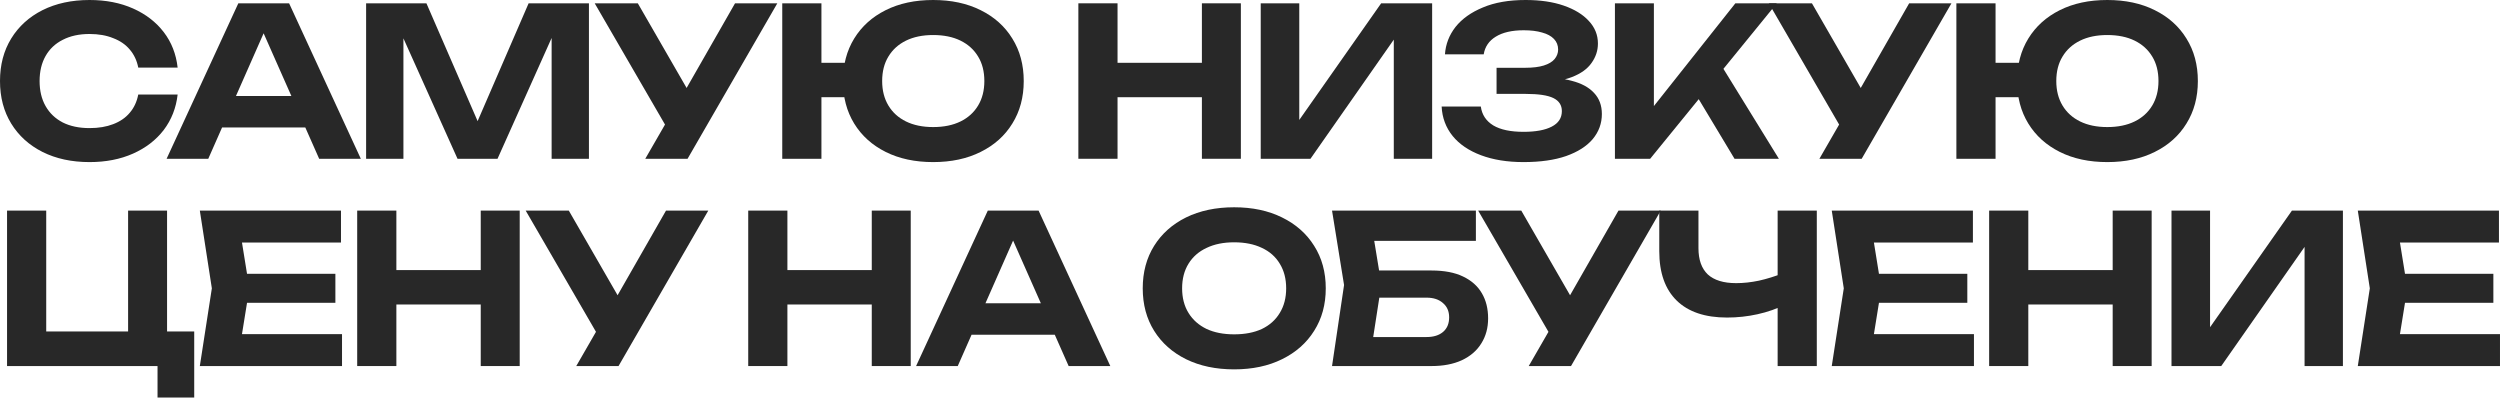
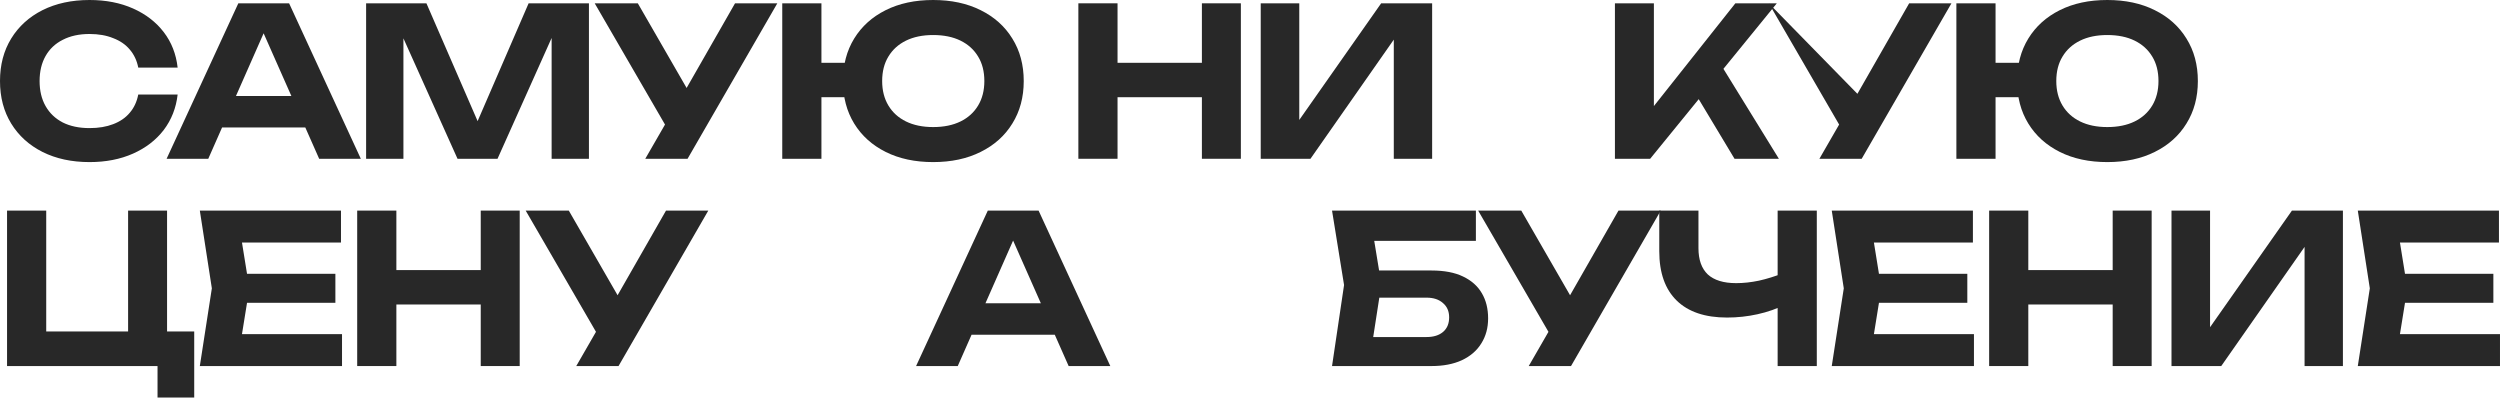
<svg xmlns="http://www.w3.org/2000/svg" viewBox="0 0 217.1 34.524" fill="none">
  <path d="M15.426 8.208C15.294 9.372 14.892 10.398 14.22 11.286C13.548 12.162 12.66 12.846 11.556 13.338C10.452 13.83 9.192 14.076 7.776 14.076C6.228 14.076 4.866 13.782 3.69 13.194C2.526 12.606 1.62 11.784 0.972 10.728C0.324 9.672 0 8.442 0 7.038C0 5.634 0.324 4.404 0.972 3.348C1.62 2.292 2.526 1.47 3.69 0.882C4.866 0.294 6.228 0 7.776 0C9.192 0 10.452 0.246 11.556 0.738C12.66 1.23 13.548 1.914 14.22 2.79C14.892 3.666 15.294 4.692 15.426 5.868H12.006C11.886 5.256 11.64 4.734 11.268 4.302C10.908 3.87 10.428 3.54 9.828 3.312C9.24 3.072 8.556 2.952 7.776 2.952C6.876 2.952 6.102 3.12 5.454 3.456C4.806 3.78 4.308 4.248 3.96 4.86C3.612 5.472 3.438 6.198 3.438 7.038C3.438 7.878 3.612 8.604 3.96 9.216C4.308 9.828 4.806 10.302 5.454 10.638C6.102 10.962 6.876 11.124 7.776 11.124C8.556 11.124 9.24 11.01 9.828 10.782C10.428 10.554 10.908 10.224 11.268 9.792C11.64 9.36 11.886 8.832 12.006 8.208H15.426Z" fill="#282828" />
  <path d="M18.158 11.07V8.334H27.482V11.07H18.158ZM25.106 0.288L31.334 13.788H27.716L22.37 1.71H23.414L18.086 13.788H14.468L20.696 0.288H25.106Z" fill="#282828" />
  <path d="M51.143 0.288V13.788H47.903V1.476L48.695 1.53L43.205 13.788H39.731L34.241 1.566L35.033 1.494V13.788H31.793V0.288H37.031L42.161 12.096H40.793L45.905 0.288H51.143Z" fill="#282828" />
  <path d="M56.036 13.788L58.412 9.666H58.466L63.83 0.288H67.502L59.708 13.788H56.036ZM58.376 11.898L51.644 0.288H55.388L60.752 9.594L58.376 11.898Z" fill="#282828" />
  <path d="M81.035 14.076C79.463 14.076 78.089 13.782 76.913 13.194C75.737 12.606 74.825 11.784 74.177 10.728C73.529 9.672 73.205 8.442 73.205 7.038C73.205 5.634 73.529 4.404 74.177 3.348C74.825 2.292 75.737 1.47 76.913 0.882C78.089 0.294 79.463 0 81.035 0C82.607 0 83.981 0.294 85.157 0.882C86.345 1.47 87.263 2.292 87.911 3.348C88.571 4.404 88.901 5.634 88.901 7.038C88.901 8.442 88.571 9.672 87.911 10.728C87.263 11.784 86.345 12.606 85.157 13.194C83.981 13.782 82.607 14.076 81.035 14.076ZM67.931 13.788V0.288H71.333V13.788H67.931ZM69.821 8.442V5.454H74.951V8.442H69.821ZM81.035 11.034C81.959 11.034 82.751 10.872 83.411 10.548C84.071 10.224 84.581 9.762 84.941 9.162C85.301 8.562 85.481 7.854 85.481 7.038C85.481 6.21 85.301 5.502 84.941 4.914C84.581 4.314 84.071 3.852 83.411 3.528C82.751 3.204 81.959 3.042 81.035 3.042C80.123 3.042 79.337 3.204 78.677 3.528C78.017 3.852 77.507 4.314 77.147 4.914C76.787 5.502 76.607 6.21 76.607 7.038C76.607 7.854 76.787 8.562 77.147 9.162C77.507 9.762 78.017 10.224 78.677 10.548C79.337 10.872 80.123 11.034 81.035 11.034Z" fill="#282828" />
  <path d="M93.645 0.288H97.047V13.788H93.645V0.288ZM104.373 0.288H107.757V13.788H104.373V0.288ZM95.535 5.454H105.813V8.442H95.535V5.454Z" fill="#282828" />
  <path d="M109.481 13.788V0.288H112.829V12.024L111.839 11.826L119.939 0.288H124.367V13.788H121.037V1.854L122.009 2.052L113.801 13.788H109.481Z" fill="#282828" />
-   <path d="M132.302 14.076C130.898 14.076 129.668 13.878 128.612 13.482C127.556 13.086 126.733 12.528 126.146 11.808C125.558 11.076 125.239 10.224 125.192 9.252H128.594C128.69 9.96 129.05 10.506 129.674 10.89C130.297 11.262 131.174 11.448 132.302 11.448C133.358 11.448 134.174 11.298 134.75 10.998C135.337 10.698 135.632 10.248 135.632 9.648C135.632 9.132 135.385 8.754 134.894 8.514C134.402 8.274 133.603 8.154 132.499 8.154H129.961V5.886H132.446C133.106 5.886 133.646 5.82 134.066 5.688C134.486 5.556 134.798 5.37 135.001 5.13C135.206 4.878 135.308 4.602 135.308 4.302C135.308 3.942 135.188 3.636 134.948 3.384C134.707 3.132 134.366 2.946 133.921 2.826C133.478 2.694 132.944 2.628 132.32 2.628C131.3 2.628 130.49 2.814 129.89 3.186C129.302 3.546 128.954 4.056 128.845 4.716H125.48C125.54 3.84 125.846 3.048 126.397 2.34C126.962 1.632 127.754 1.068 128.774 0.648C129.794 0.216 131.029 0 132.481 0C133.754 0 134.858 0.162 135.793 0.486C136.73 0.81 137.456 1.254 137.972 1.818C138.5 2.382 138.764 3.036 138.764 3.78C138.764 4.392 138.578 4.956 138.206 5.472C137.846 5.988 137.276 6.396 136.495 6.696C135.727 6.996 134.732 7.14 133.508 7.128V6.768C134.671 6.708 135.668 6.792 136.495 7.02C137.336 7.236 137.978 7.584 138.422 8.064C138.878 8.544 139.106 9.156 139.106 9.9C139.106 10.716 138.842 11.442 138.313 12.078C137.786 12.702 137.012 13.194 135.992 13.554C134.983 13.902 133.754 14.076 132.302 14.076Z" fill="#282828" />
  <path d="M140.24 13.788V0.288H143.624V11.07L142.706 10.368L150.698 0.288H154.298L143.3 13.788H140.24ZM146.702 7.254L149.15 5.148L154.478 13.788H150.626L146.702 7.254Z" fill="#282828" />
-   <path d="M157.997 13.788L160.373 9.666H160.427L165.791 0.288H169.463L161.669 13.788H157.997ZM160.337 11.898L153.605 0.288H157.349L162.713 9.594L160.337 11.898Z" fill="#282828" />
+   <path d="M157.997 13.788L160.373 9.666H160.427L165.791 0.288H169.463L161.669 13.788H157.997ZM160.337 11.898L153.605 0.288L162.713 9.594L160.337 11.898Z" fill="#282828" />
  <path d="M182.996 14.076C181.424 14.076 180.05 13.782 178.874 13.194C177.698 12.606 176.786 11.784 176.138 10.728C175.49 9.672 175.166 8.442 175.166 7.038C175.166 5.634 175.49 4.404 176.138 3.348C176.786 2.292 177.698 1.47 178.874 0.882C180.05 0.294 181.424 0 182.996 0C184.568 0 185.942 0.294 187.118 0.882C188.306 1.47 189.224 2.292 189.872 3.348C190.532 4.404 190.862 5.634 190.862 7.038C190.862 8.442 190.532 9.672 189.872 10.728C189.224 11.784 188.306 12.606 187.118 13.194C185.942 13.782 184.568 14.076 182.996 14.076ZM169.892 13.788V0.288H173.294V13.788H169.892ZM171.782 8.442V5.454H176.912V8.442H171.782ZM182.996 11.034C183.92 11.034 184.712 10.872 185.372 10.548C186.032 10.224 186.542 9.762 186.902 9.162C187.262 8.562 187.442 7.854 187.442 7.038C187.442 6.21 187.262 5.502 186.902 4.914C186.542 4.314 186.032 3.852 185.372 3.528C184.712 3.204 183.92 3.042 182.996 3.042C182.084 3.042 181.298 3.204 180.638 3.528C179.978 3.852 179.468 4.314 179.108 4.914C178.748 5.502 178.568 6.21 178.568 7.038C178.568 7.854 178.748 8.562 179.108 9.162C179.468 9.762 179.978 10.224 180.638 10.548C181.298 10.872 182.084 11.034 182.996 11.034Z" fill="#282828" />
  <path d="M14.508 18.288V29.88L13.338 28.782H16.866V34.524H13.68V31.176L14.724 31.788H0.612V18.288H4.014V29.88L2.916 28.782H12.312L11.124 29.88V18.288H14.508Z" fill="#282828" />
  <path d="M29.125 23.778V26.298H19.351V23.778H29.125ZM21.655 25.038L20.755 30.618L19.333 29.016H29.701V31.788H17.353L18.397 25.038L17.353 18.288H29.611V21.06H19.333L20.755 19.458L21.655 25.038Z" fill="#282828" />
  <path d="M31.019 18.288H34.421V31.788H31.019V18.288ZM41.747 18.288H45.131V31.788H41.747V18.288ZM32.909 23.454H43.187V26.442H32.909V23.454Z" fill="#282828" />
  <path d="M50.042 31.788L52.418 27.666H52.472L57.836 18.288H61.508L53.714 31.788H50.042ZM52.382 29.898L45.65 18.288H49.394L54.758 27.594L52.382 29.898Z" fill="#282828" />
-   <path d="M64.976 18.288H68.378V31.788H64.976V18.288ZM75.704 18.288H79.088V31.788H75.704V18.288ZM66.866 23.454H77.144V26.442H66.866V23.454Z" fill="#282828" />
  <path d="M83.243 29.07V26.334H92.567V29.07H83.243ZM90.191 18.288L96.419 31.788H92.801L87.455 19.71H88.499L83.171 31.788H79.553L85.781 18.288H90.191Z" fill="#282828" />
-   <path d="M107.173 32.076C105.589 32.076 104.197 31.782 102.997 31.194C101.809 30.606 100.885 29.784 100.225 28.728C99.565 27.672 99.235 26.442 99.235 25.038C99.235 23.634 99.565 22.404 100.225 21.348C100.885 20.292 101.809 19.47 102.997 18.882C104.197 18.294 105.589 18 107.173 18C108.757 18 110.143 18.294 111.331 18.882C112.531 19.47 113.461 20.292 114.121 21.348C114.793 22.404 115.129 23.634 115.129 25.038C115.129 26.442 114.793 27.672 114.121 28.728C113.461 29.784 112.531 30.606 111.331 31.194C110.143 31.782 108.757 32.076 107.173 32.076ZM107.173 29.034C108.109 29.034 108.913 28.878 109.585 28.566C110.257 28.242 110.773 27.78 111.133 27.18C111.505 26.58 111.691 25.866 111.691 25.038C111.691 24.21 111.505 23.496 111.133 22.896C110.773 22.296 110.257 21.84 109.585 21.528C108.913 21.204 108.109 21.042 107.173 21.042C106.249 21.042 105.451 21.204 104.779 21.528C104.107 21.84 103.585 22.296 103.213 22.896C102.841 23.496 102.655 24.21 102.655 25.038C102.655 25.866 102.841 26.58 103.213 27.18C103.585 27.78 104.107 28.242 104.779 28.566C105.451 28.878 106.249 29.034 107.173 29.034Z" fill="#282828" />
  <path d="M118.266 23.49H124.314C125.418 23.49 126.33 23.664 127.05 24.012C127.782 24.36 128.328 24.846 128.688 25.47C129.048 26.082 129.228 26.808 129.228 27.648C129.228 28.476 129.03 29.202 128.634 29.826C128.25 30.45 127.686 30.936 126.942 31.284C126.21 31.62 125.334 31.788 124.314 31.788H115.674L116.718 24.75L115.674 18.288H128.166V20.916H117.78L119.076 19.314L119.958 24.696L119.004 30.852L117.708 29.268H123.882C124.494 29.268 124.974 29.118 125.322 28.818C125.67 28.518 125.844 28.098 125.844 27.558C125.844 27.03 125.664 26.616 125.304 26.316C124.956 26.004 124.482 25.848 123.882 25.848H118.266V23.49Z" fill="#282828" />
  <path d="M132.755 31.788L135.131 27.666H135.185L140.549 18.288H144.221L136.427 31.788H132.755ZM135.095 29.898L128.363 18.288H132.107L137.471 27.594L135.095 29.898Z" fill="#282828" />
  <path d="M149.977 27.576C148.069 27.576 146.611 27.084 145.603 26.1C144.596 25.116 144.091 23.688 144.091 21.816V18.288H147.494V21.546C147.494 22.554 147.763 23.316 148.304 23.832C148.855 24.336 149.678 24.588 150.77 24.588C151.405 24.588 152.065 24.516 152.749 24.372C153.445 24.216 154.141 24 154.837 23.724L155.035 26.442C154.303 26.814 153.499 27.096 152.624 27.288C151.759 27.48 150.877 27.576 149.977 27.576ZM154.37 31.788V18.288H157.771V31.788H154.37Z" fill="#282828" />
  <path d="M170.842 23.778V26.298H161.068V23.778H170.842ZM163.372 25.038L162.472 30.618L161.05 29.016H171.418V31.788H159.07L160.114 25.038L159.07 18.288H171.328V21.06H161.05L162.472 19.458L163.372 25.038Z" fill="#282828" />
  <path d="M172.737 18.288H176.138V31.788H172.737V18.288ZM183.465 18.288H186.849V31.788H183.465V18.288ZM174.627 23.454H184.905V26.442H174.627V23.454Z" fill="#282828" />
  <path d="M188.573 31.788V18.288H191.921V30.024L190.931 29.826L199.031 18.288H203.459V31.788H200.129V19.854L201.101 20.052L192.893 31.788H188.573Z" fill="#282828" />
  <path d="M216.524 23.778V26.298H206.75V23.778H216.524ZM209.053 25.038L208.153 30.618L206.731 29.016H217.099V31.788H204.751L205.795 25.038L204.751 18.288H217.009V21.06H206.731L208.153 19.458L209.053 25.038Z" fill="#282828" />
</svg>